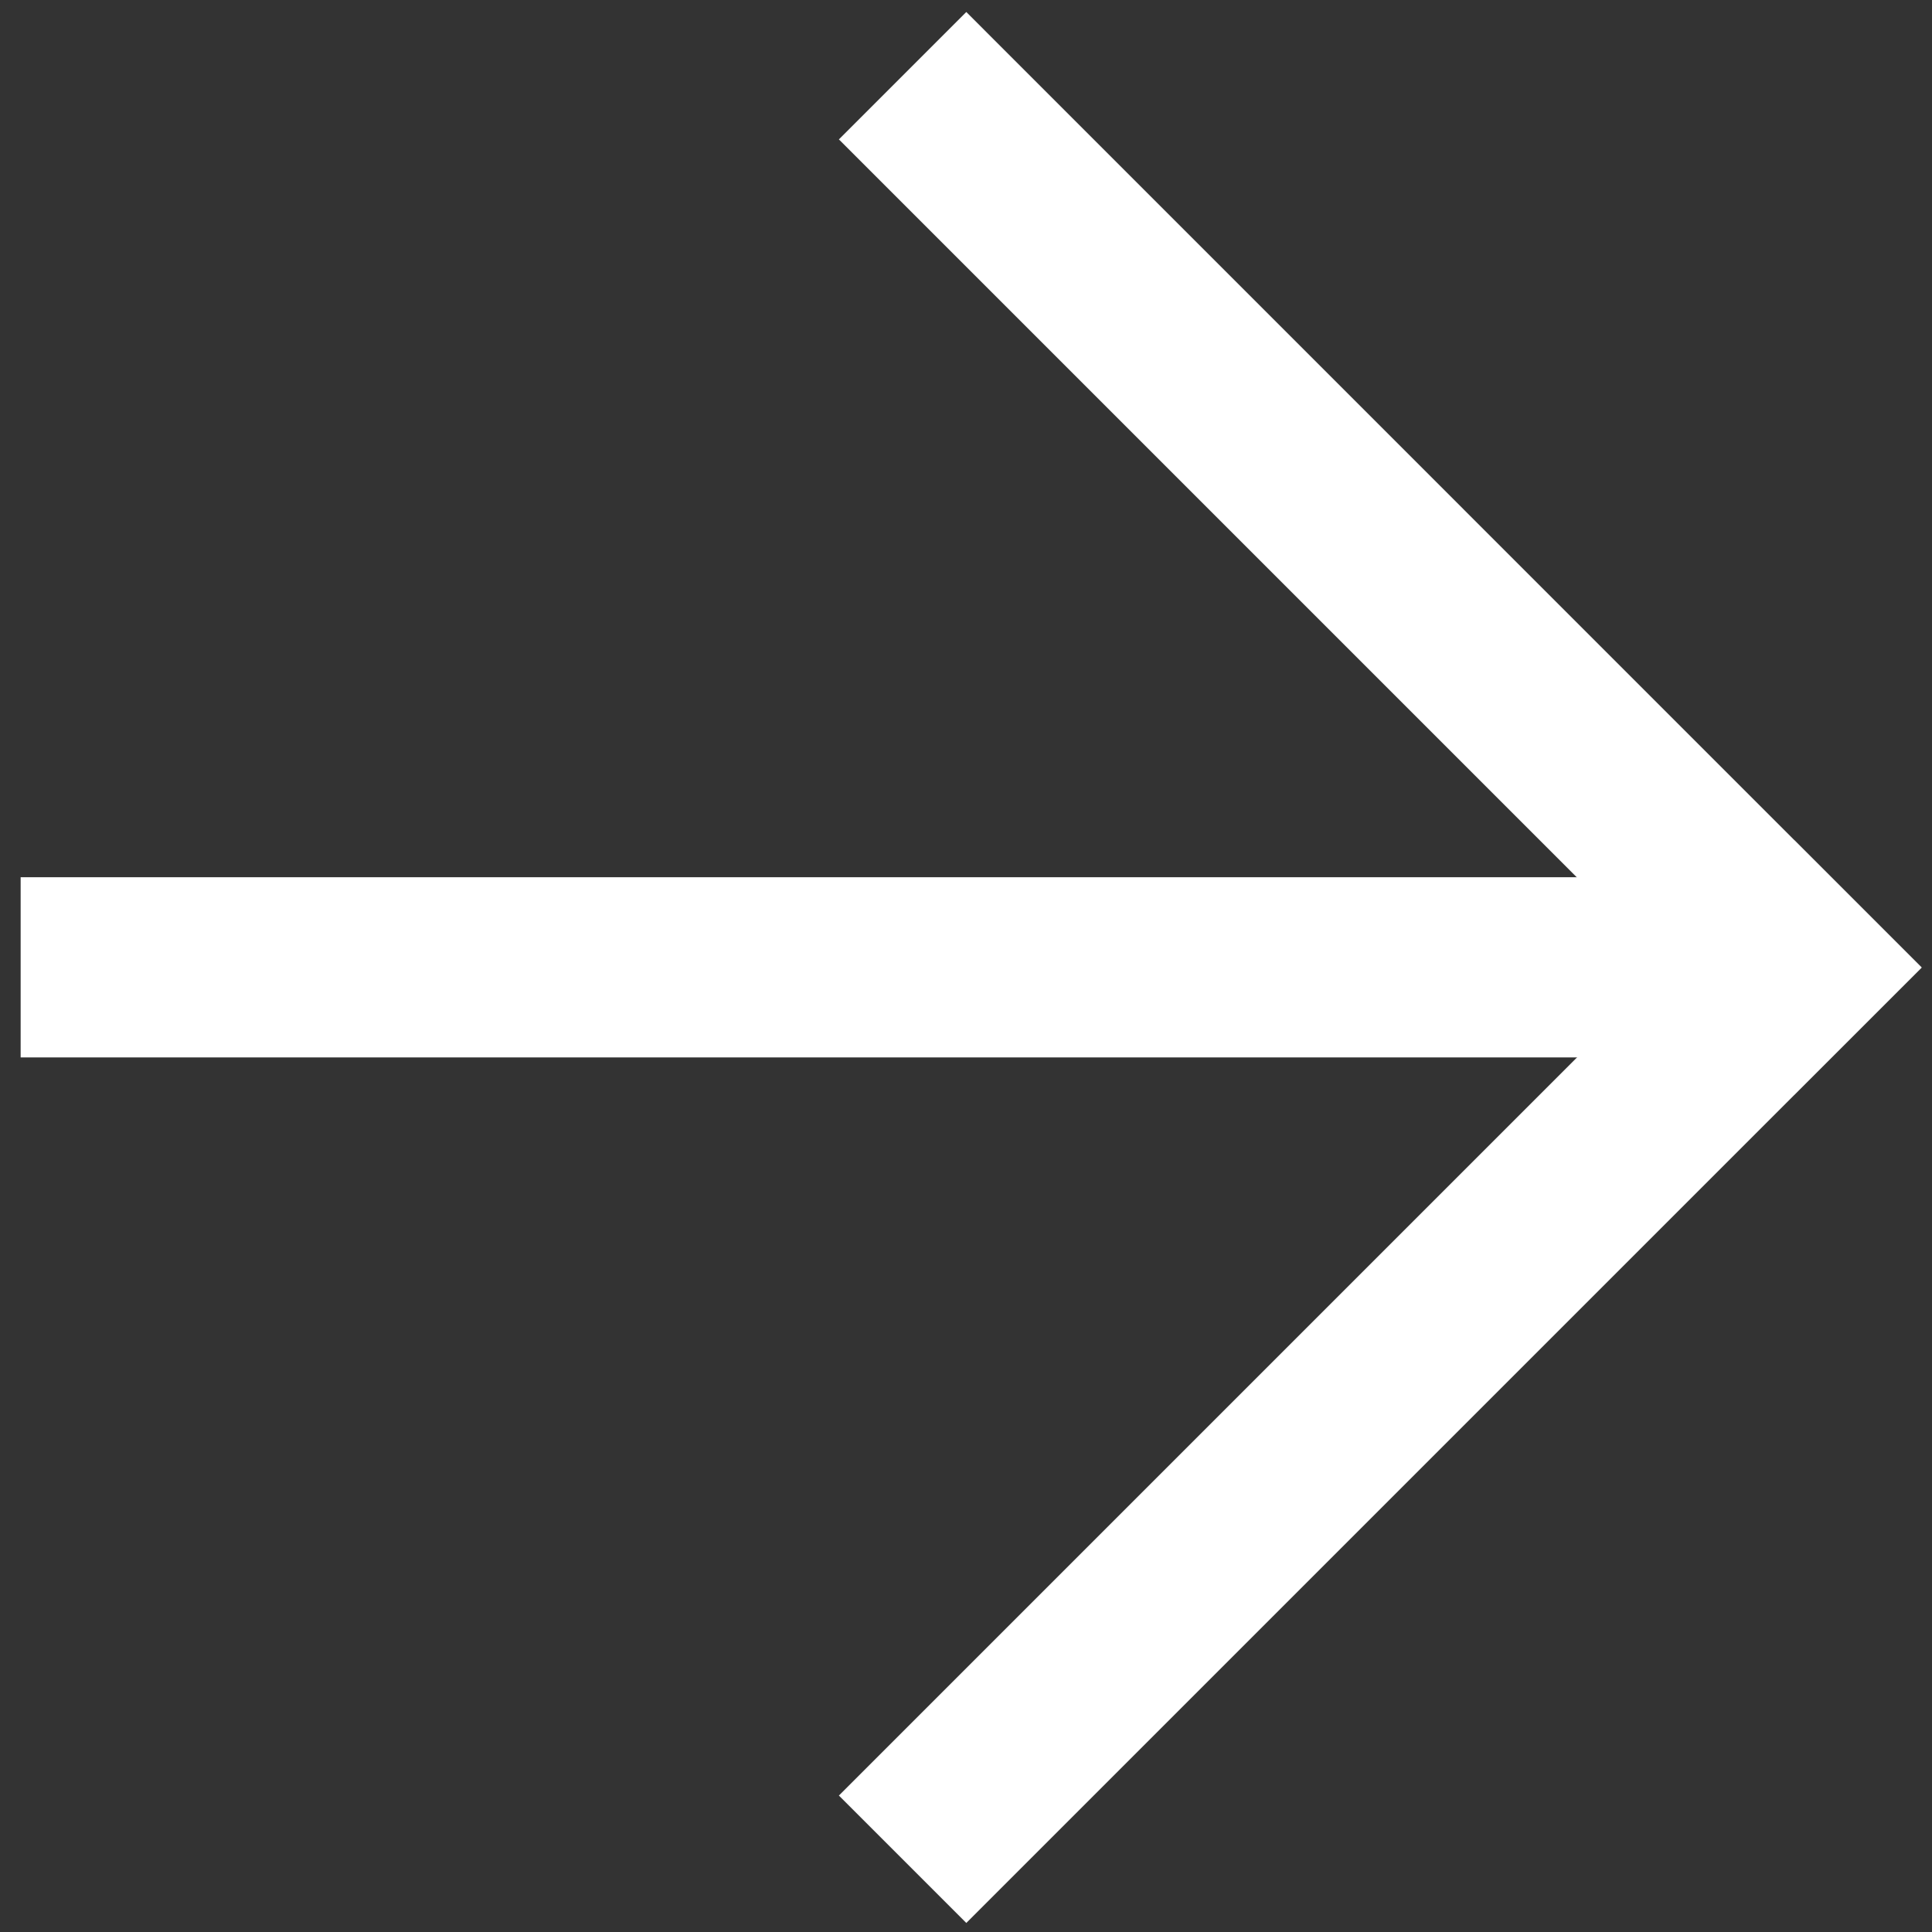
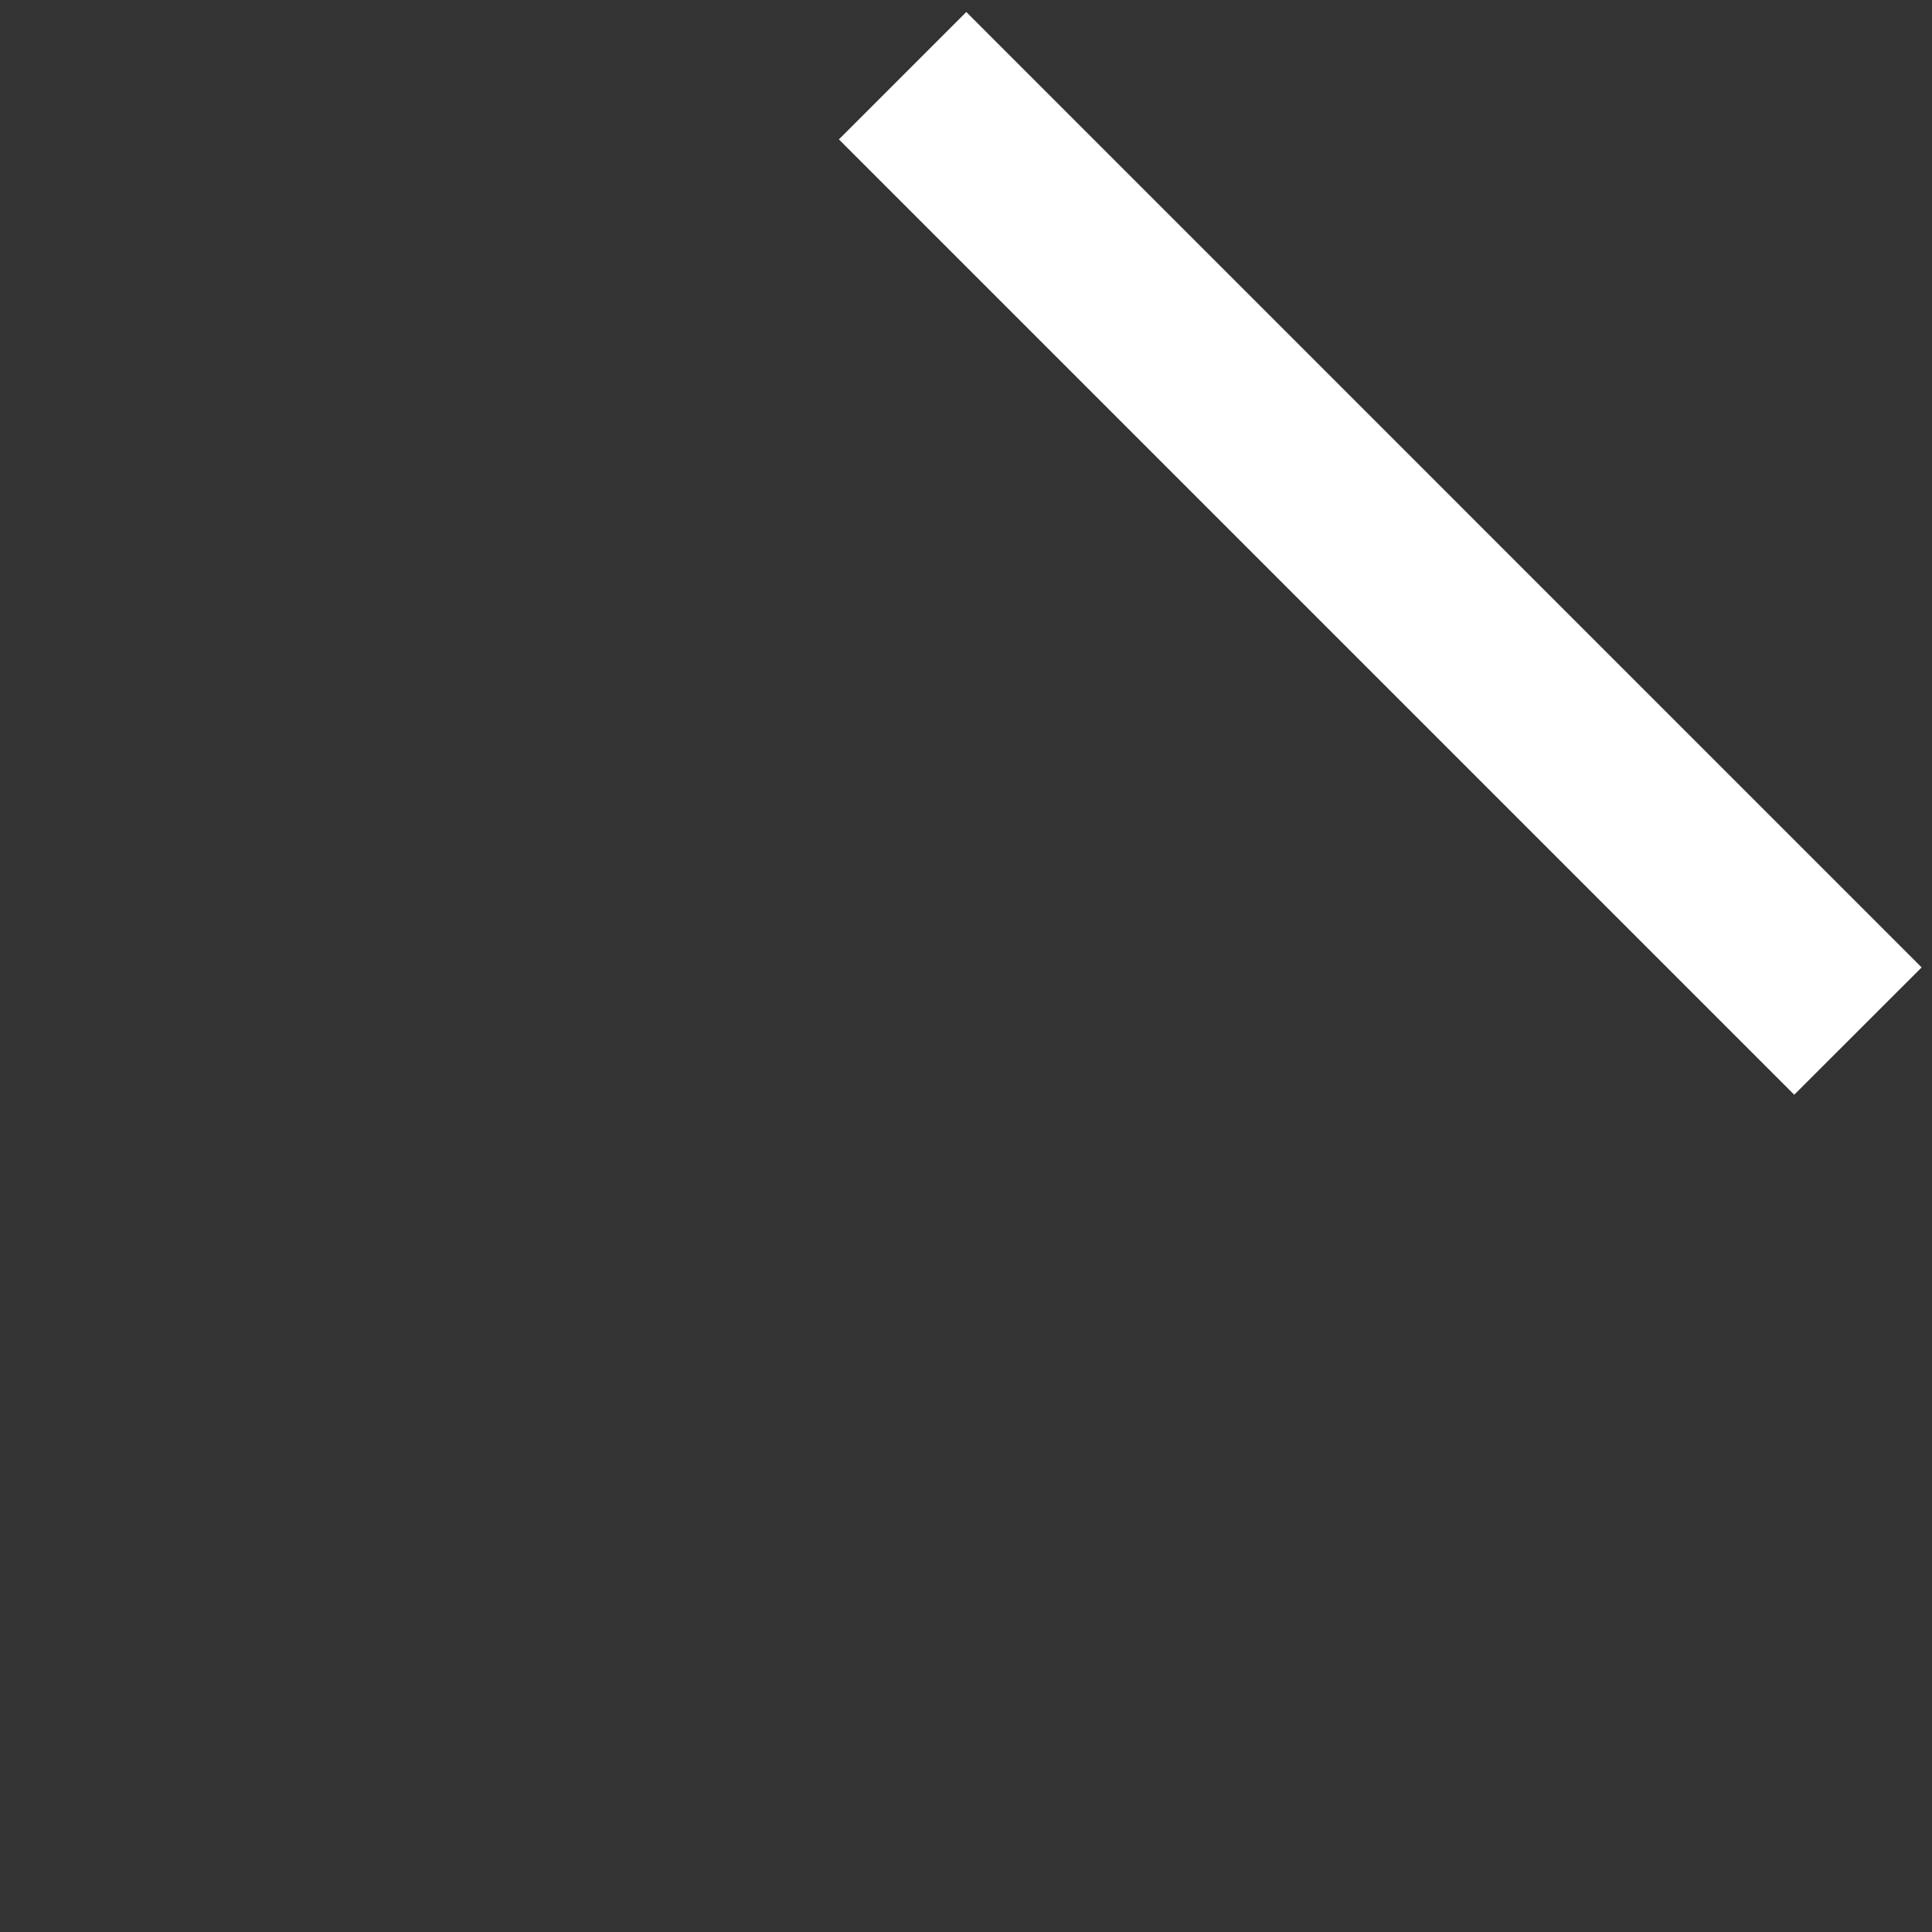
<svg xmlns="http://www.w3.org/2000/svg" width="19" height="19" viewBox="0 0 19 19" fill="none">
  <rect x="0" y="0" width="19" height="19" fill="#333333" stroke="none" />
-   <path d="M17.919 10.399L17.919 8.627L0.203 8.627L0.203 10.399L17.919 10.399Z" fill="white" />
-   <path d="M18.898 9.516L17.645 8.263L8.25 17.658L9.503 18.911L18.898 9.516Z" fill="white" />
  <path d="M18.898 9.514L9.503 0.118L8.25 1.371L17.645 10.766L18.898 9.514Z" fill="white" />
</svg>